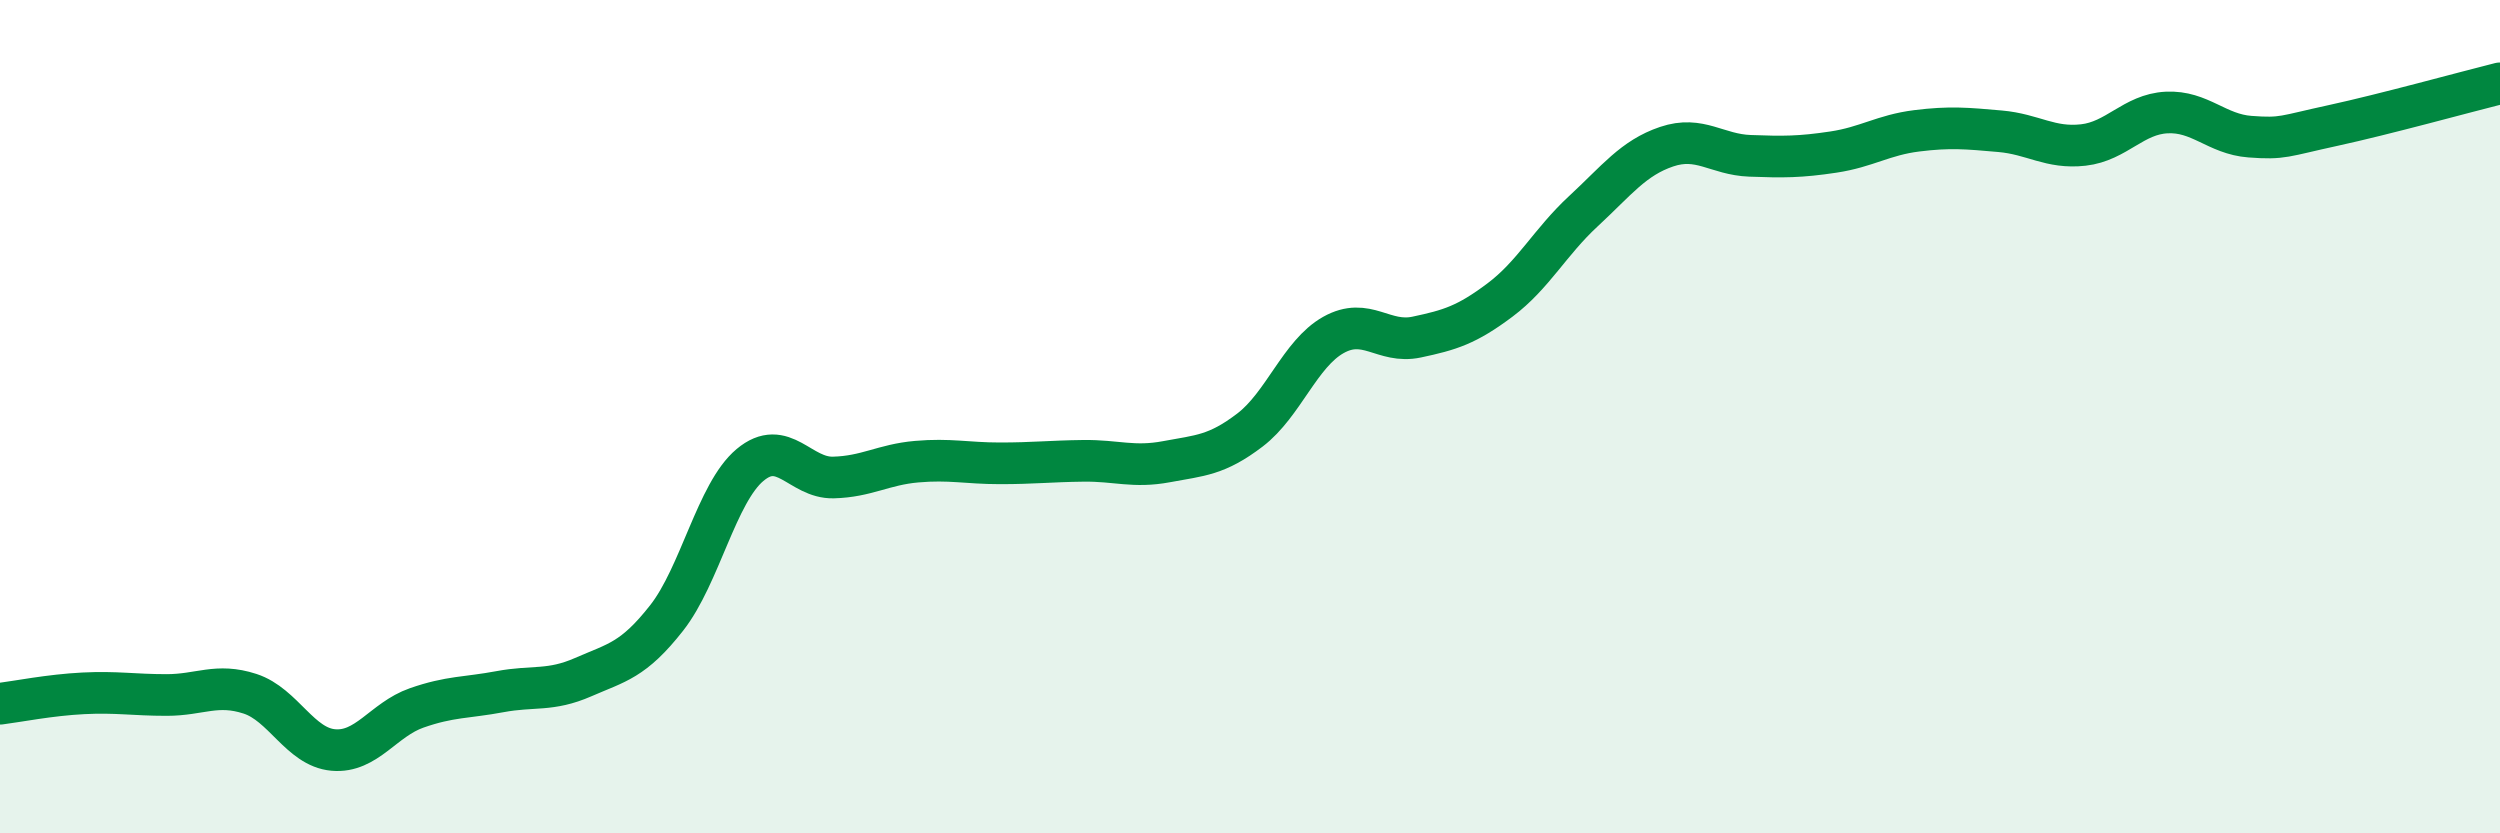
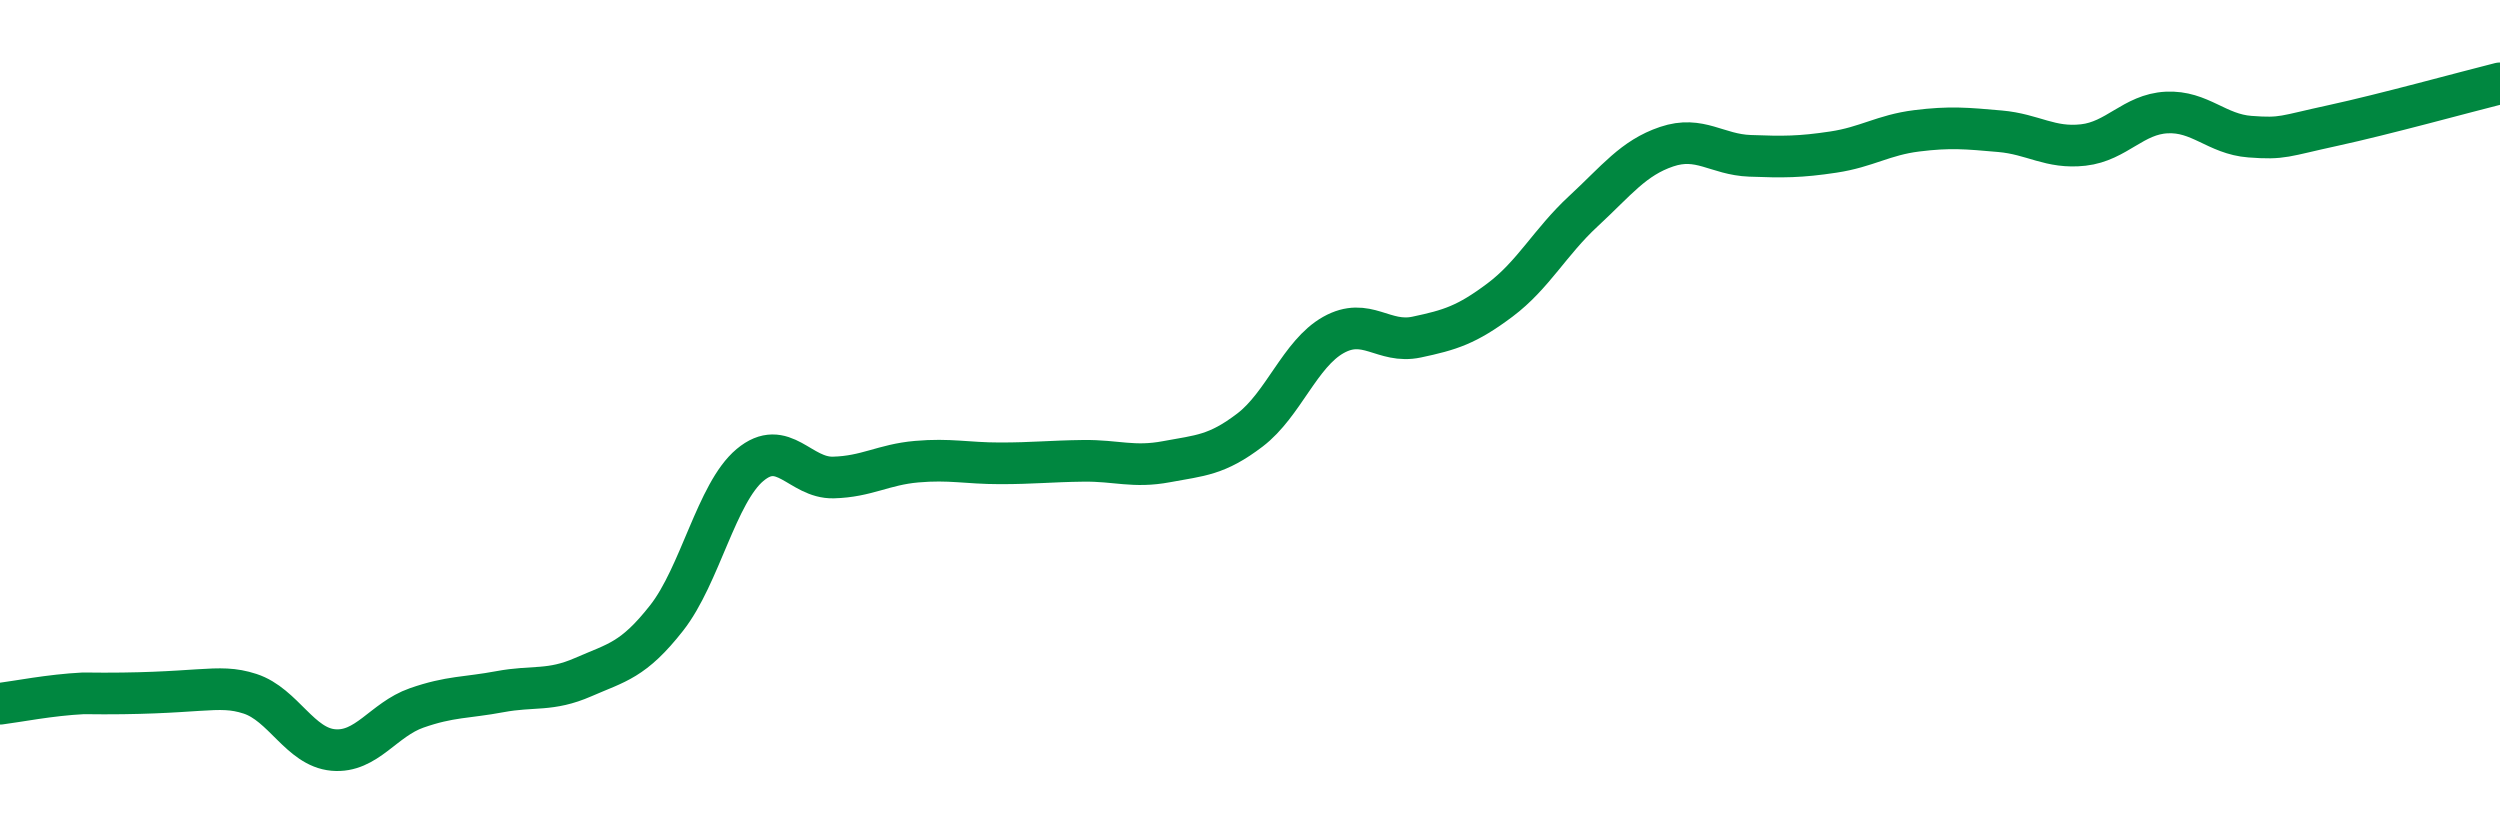
<svg xmlns="http://www.w3.org/2000/svg" width="60" height="20" viewBox="0 0 60 20">
-   <path d="M 0,16.89 C 0.4,16.84 1.2,16.68 2,16.64 C 2.8,16.6 3.2,16.68 4,16.68 C 4.8,16.68 5.2,16.39 6,16.65 C 6.8,16.91 7.2,17.93 8,18 C 8.8,18.07 9.2,17.27 10,16.99 C 10.8,16.71 11.2,16.75 12,16.6 C 12.8,16.45 13.2,16.6 14,16.25 C 14.8,15.9 15.2,15.85 16,14.83 C 16.8,13.81 17.2,11.83 18,11.16 C 18.8,10.49 19.2,11.48 20,11.46 C 20.8,11.44 21.2,11.15 22,11.08 C 22.8,11.01 23.2,11.12 24,11.12 C 24.8,11.12 25.2,11.07 26,11.06 C 26.8,11.05 27.2,11.23 28,11.08 C 28.8,10.93 29.2,10.93 30,10.32 C 30.8,9.71 31.2,8.49 32,8.04 C 32.8,7.59 33.2,8.26 34,8.09 C 34.8,7.92 35.2,7.8 36,7.2 C 36.8,6.6 37.2,5.81 38,5.07 C 38.8,4.33 39.2,3.79 40,3.52 C 40.8,3.25 41.2,3.71 42,3.74 C 42.8,3.77 43.2,3.77 44,3.65 C 44.8,3.53 45.2,3.24 46,3.14 C 46.8,3.04 47.2,3.08 48,3.15 C 48.8,3.22 49.2,3.57 50,3.48 C 50.8,3.39 51.2,2.74 52,2.7 C 52.8,2.66 53.2,3.22 54,3.28 C 54.8,3.34 54.8,3.27 56,3.01 C 57.2,2.75 59.2,2.2 60,2L60 20L0 20Z" fill="#008740" opacity="0.1" stroke-linecap="round" stroke-linejoin="round" />
-   <path d="M 0,16.89 C 0.4,16.84 1.2,16.68 2,16.64 C 2.8,16.6 3.2,16.68 4,16.68 C 4.8,16.68 5.2,16.39 6,16.65 C 6.8,16.91 7.2,17.93 8,18 C 8.8,18.07 9.2,17.27 10,16.99 C 10.8,16.71 11.2,16.75 12,16.6 C 12.8,16.45 13.2,16.6 14,16.25 C 14.8,15.9 15.2,15.85 16,14.83 C 16.8,13.81 17.2,11.83 18,11.16 C 18.8,10.49 19.2,11.48 20,11.46 C 20.8,11.44 21.2,11.15 22,11.08 C 22.8,11.01 23.2,11.12 24,11.12 C 24.8,11.12 25.2,11.07 26,11.06 C 26.8,11.05 27.2,11.23 28,11.08 C 28.8,10.93 29.2,10.93 30,10.32 C 30.8,9.71 31.2,8.49 32,8.04 C 32.8,7.59 33.2,8.26 34,8.09 C 34.8,7.92 35.2,7.8 36,7.2 C 36.8,6.6 37.2,5.81 38,5.07 C 38.8,4.33 39.2,3.79 40,3.52 C 40.8,3.25 41.2,3.71 42,3.74 C 42.8,3.77 43.2,3.77 44,3.65 C 44.8,3.53 45.2,3.24 46,3.14 C 46.8,3.04 47.2,3.08 48,3.15 C 48.8,3.22 49.2,3.57 50,3.48 C 50.8,3.39 51.2,2.74 52,2.7 C 52.8,2.66 53.2,3.22 54,3.28 C 54.8,3.34 54.8,3.27 56,3.01 C 57.2,2.75 59.2,2.2 60,2" stroke="#008740" stroke-width="1" fill="none" stroke-linecap="round" stroke-linejoin="round" />
+   <path d="M 0,16.89 C 0.4,16.84 1.2,16.68 2,16.64 C 4.8,16.68 5.2,16.39 6,16.65 C 6.8,16.91 7.2,17.93 8,18 C 8.8,18.07 9.2,17.27 10,16.99 C 10.8,16.71 11.2,16.75 12,16.6 C 12.8,16.45 13.2,16.6 14,16.25 C 14.8,15.9 15.2,15.85 16,14.83 C 16.8,13.81 17.2,11.83 18,11.16 C 18.8,10.49 19.2,11.48 20,11.46 C 20.8,11.44 21.2,11.15 22,11.08 C 22.8,11.01 23.2,11.12 24,11.12 C 24.8,11.12 25.2,11.07 26,11.06 C 26.8,11.05 27.2,11.23 28,11.08 C 28.8,10.93 29.2,10.93 30,10.32 C 30.8,9.71 31.2,8.49 32,8.04 C 32.8,7.59 33.2,8.26 34,8.09 C 34.8,7.92 35.2,7.8 36,7.2 C 36.8,6.6 37.2,5.81 38,5.07 C 38.8,4.33 39.2,3.79 40,3.52 C 40.8,3.25 41.2,3.71 42,3.74 C 42.8,3.77 43.2,3.77 44,3.65 C 44.8,3.53 45.2,3.24 46,3.14 C 46.8,3.04 47.2,3.08 48,3.15 C 48.8,3.22 49.2,3.57 50,3.48 C 50.8,3.39 51.2,2.74 52,2.7 C 52.8,2.66 53.2,3.22 54,3.28 C 54.8,3.34 54.8,3.27 56,3.01 C 57.2,2.75 59.2,2.2 60,2" stroke="#008740" stroke-width="1" fill="none" stroke-linecap="round" stroke-linejoin="round" />
</svg>